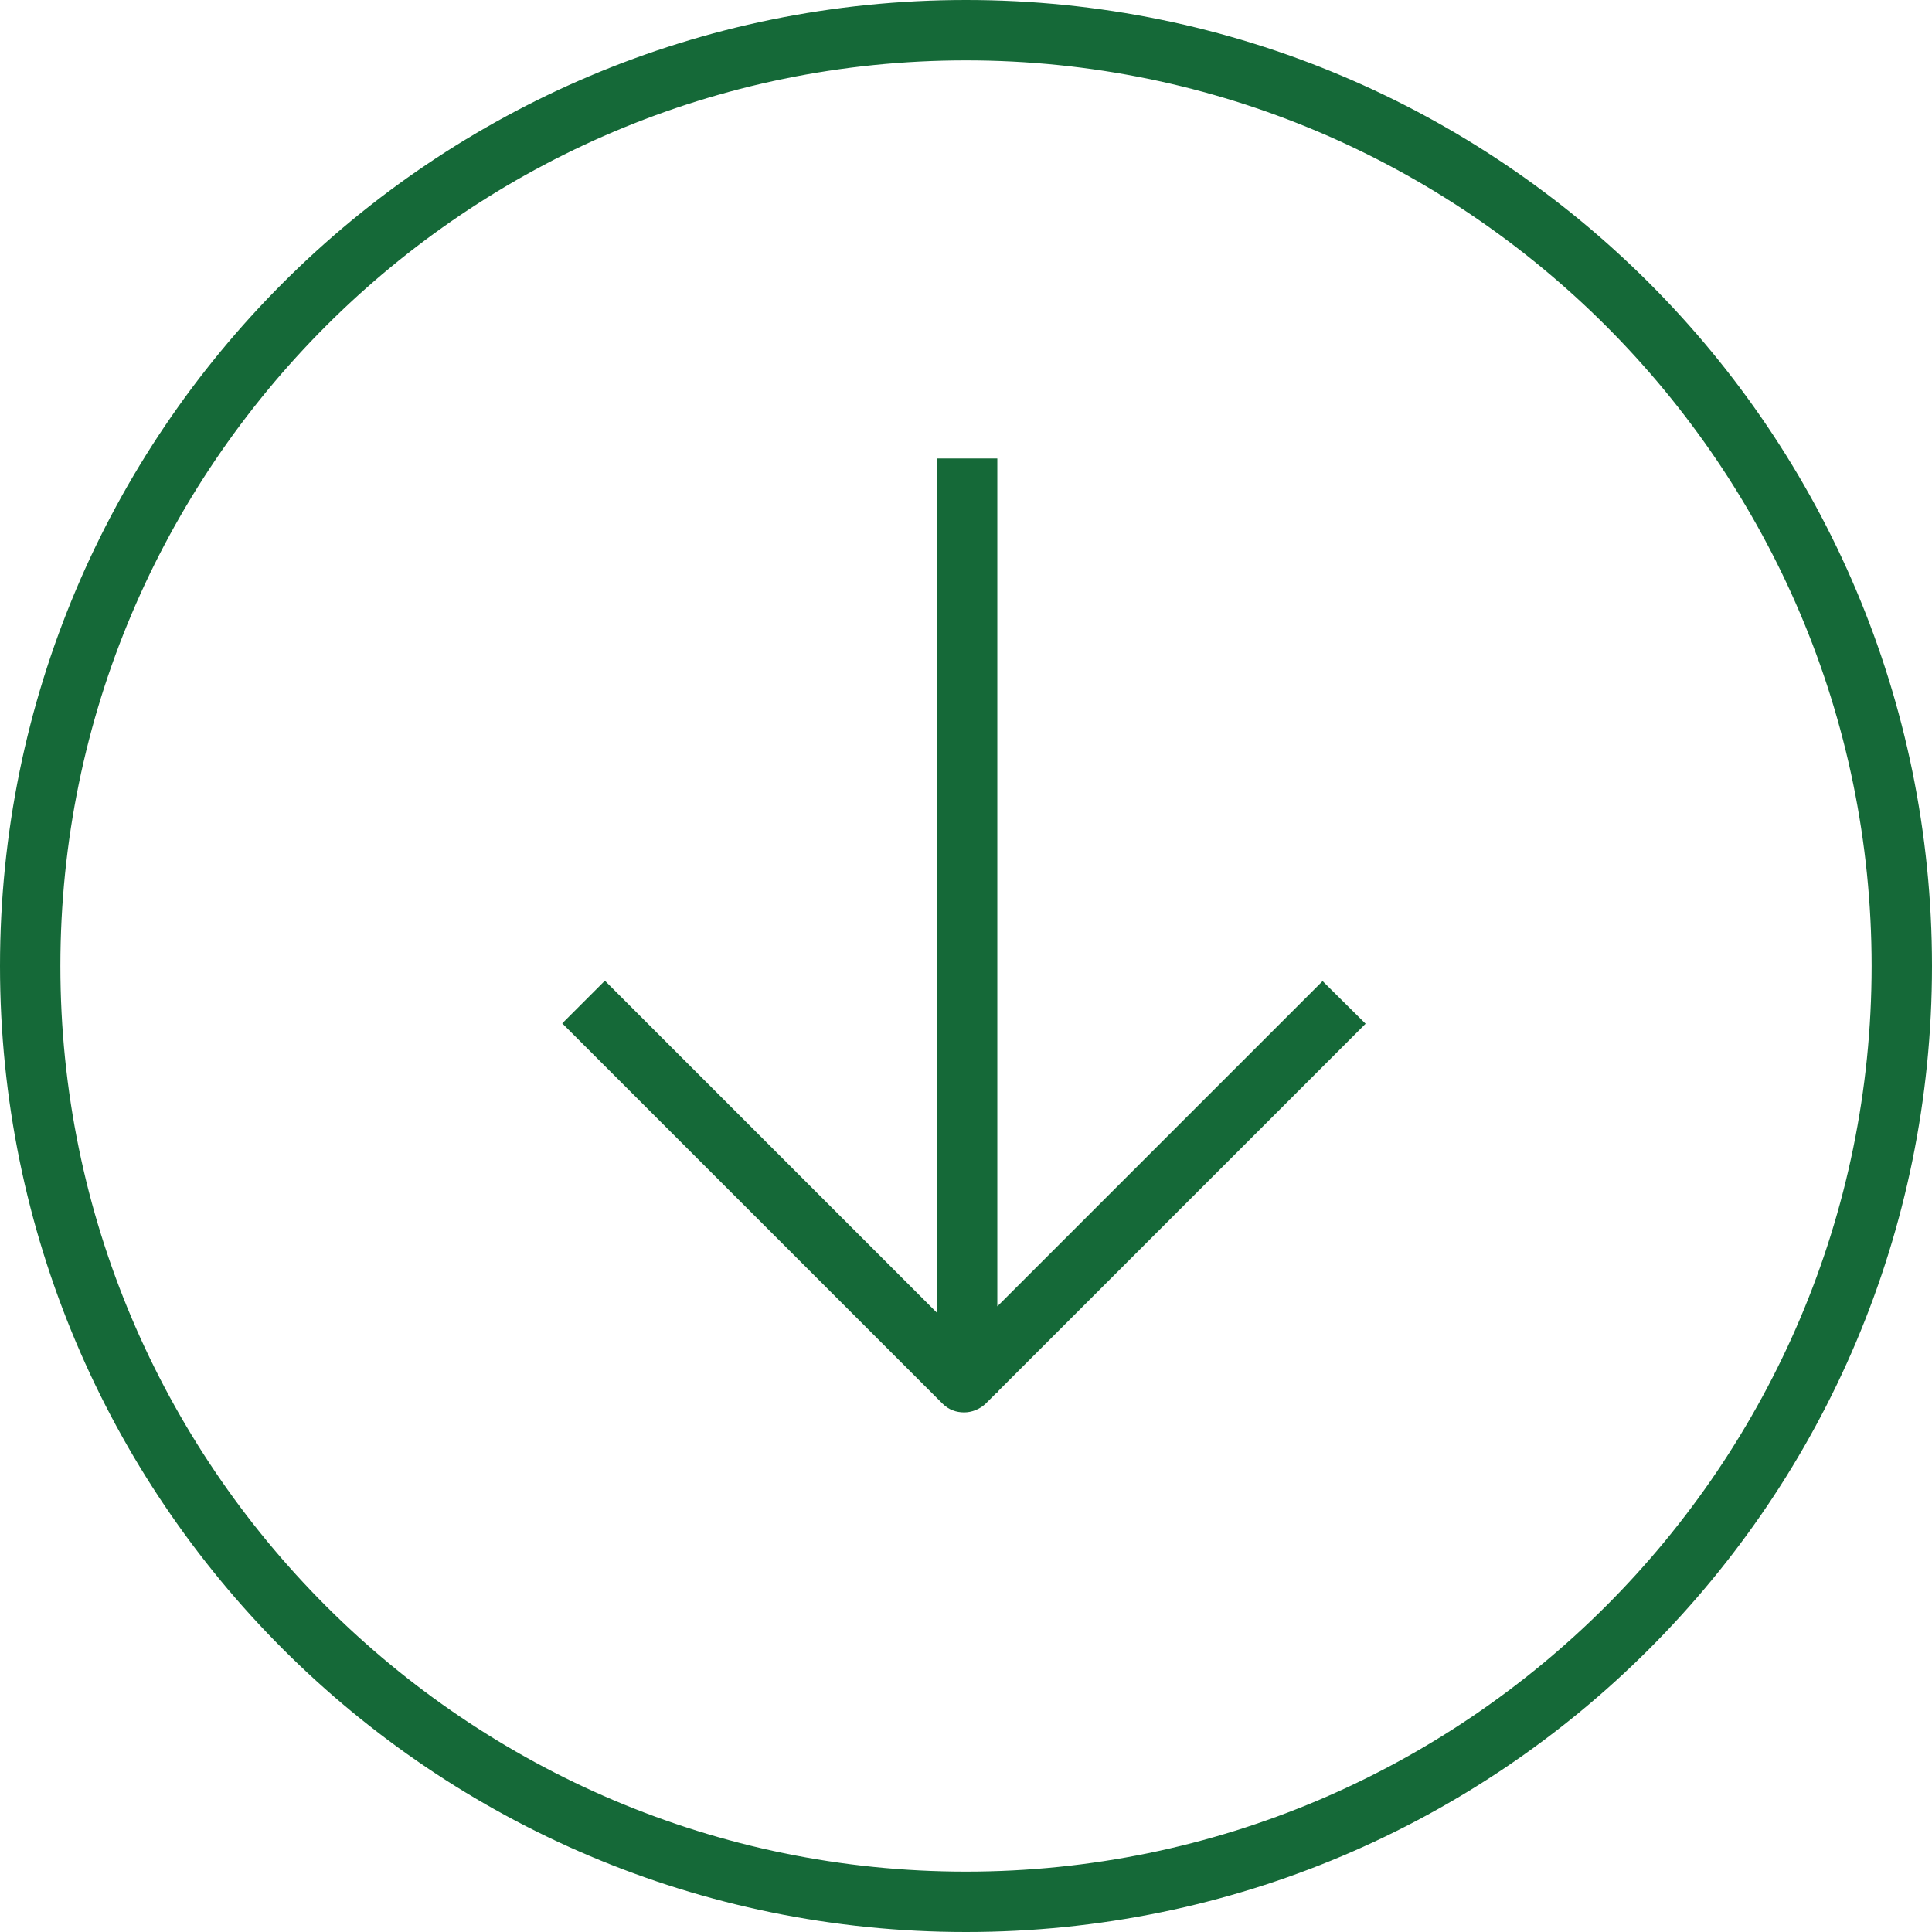
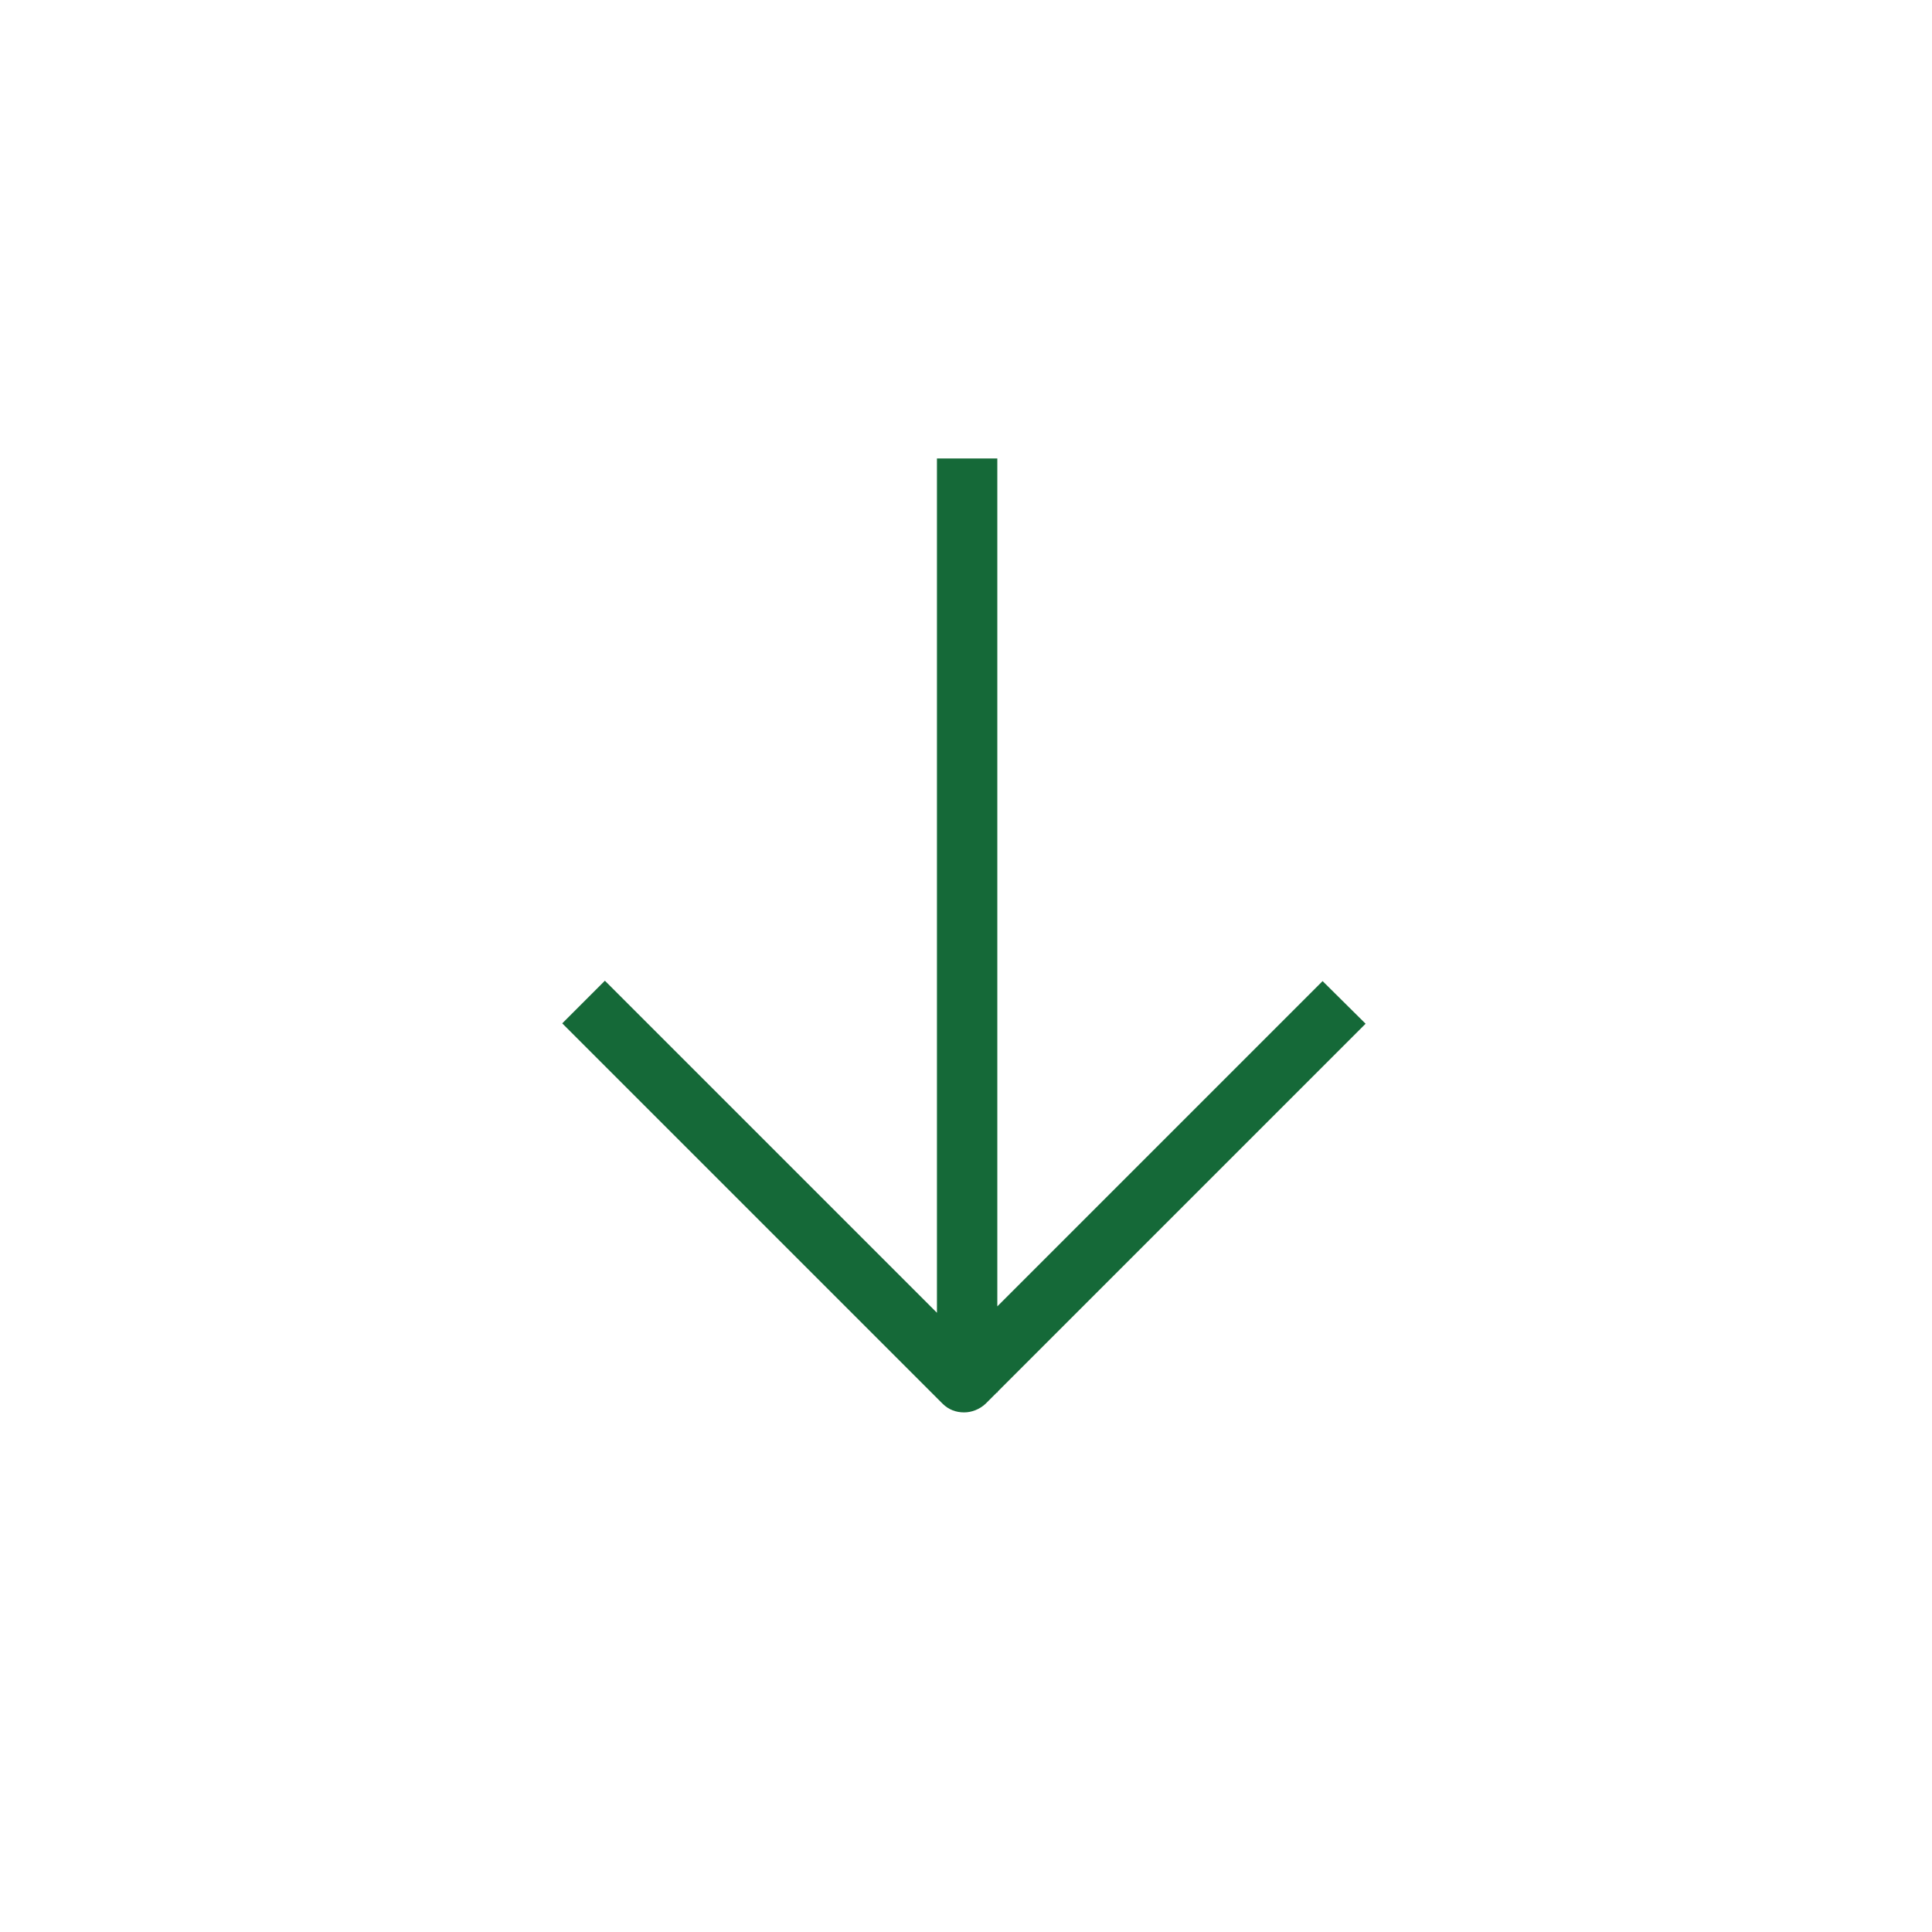
<svg xmlns="http://www.w3.org/2000/svg" version="1.1" id="Calque_1" x="0px" y="0px" viewBox="0 0 512 512" style="enable-background:new 0 0 512 512;" xml:space="preserve">
  <style type="text/css">
	.st0{fill:#156938;}
</style>
  <g>
-     <path class="st0" d="M256,0C114.6,0,0,114.6,0,256s114.6,256,256,256s256-114.6,256-256S397.4,0,256,0 M256,496   C123.7,496,16,388.3,16,256S123.7,16,256,16s240,107.7,240,240S388.3,496,256,496z" />
-   </g>
+     </g>
  <path class="st0" d="M350.5,260l-86.2,86.2V121.5h-16v226.4l-88-88l-11.3,11.3L249.8,372c1.6,1.6,3.6,2.3,5.7,2.3  c2,0,4.1-0.8,5.7-2.3l3-3h0.2v-0.2l97.5-97.5L350.5,260" />
</svg>